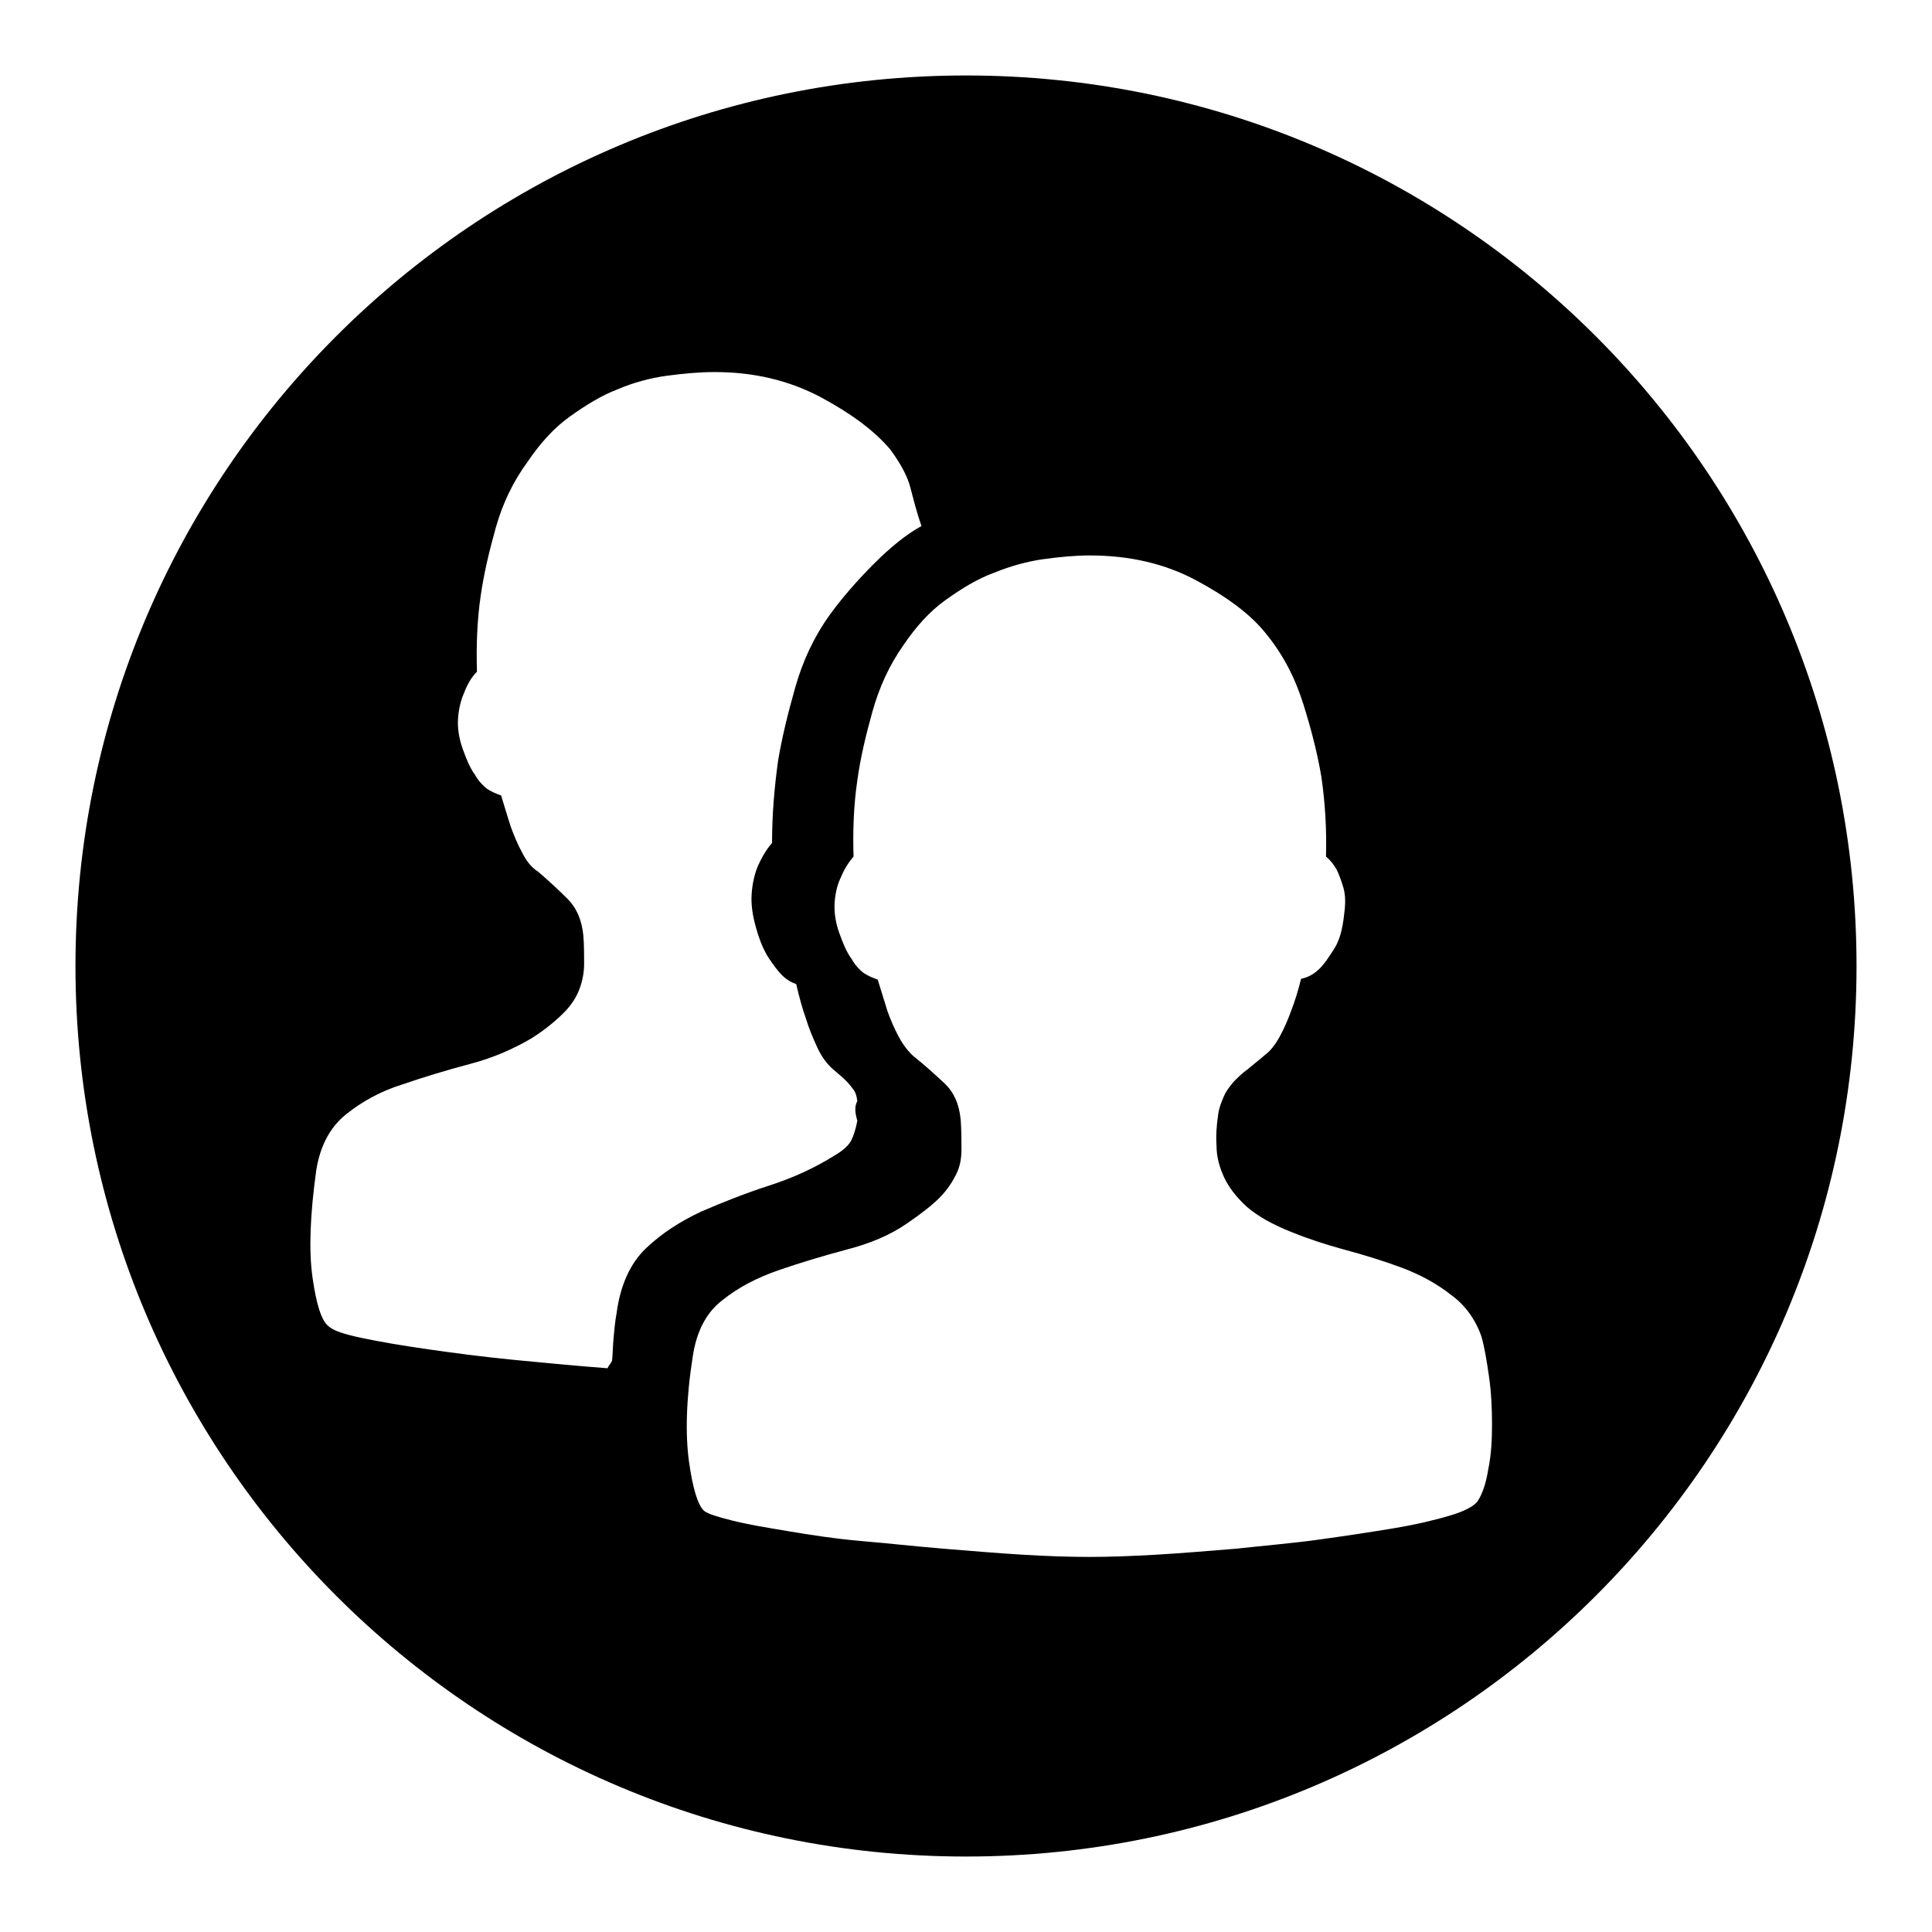
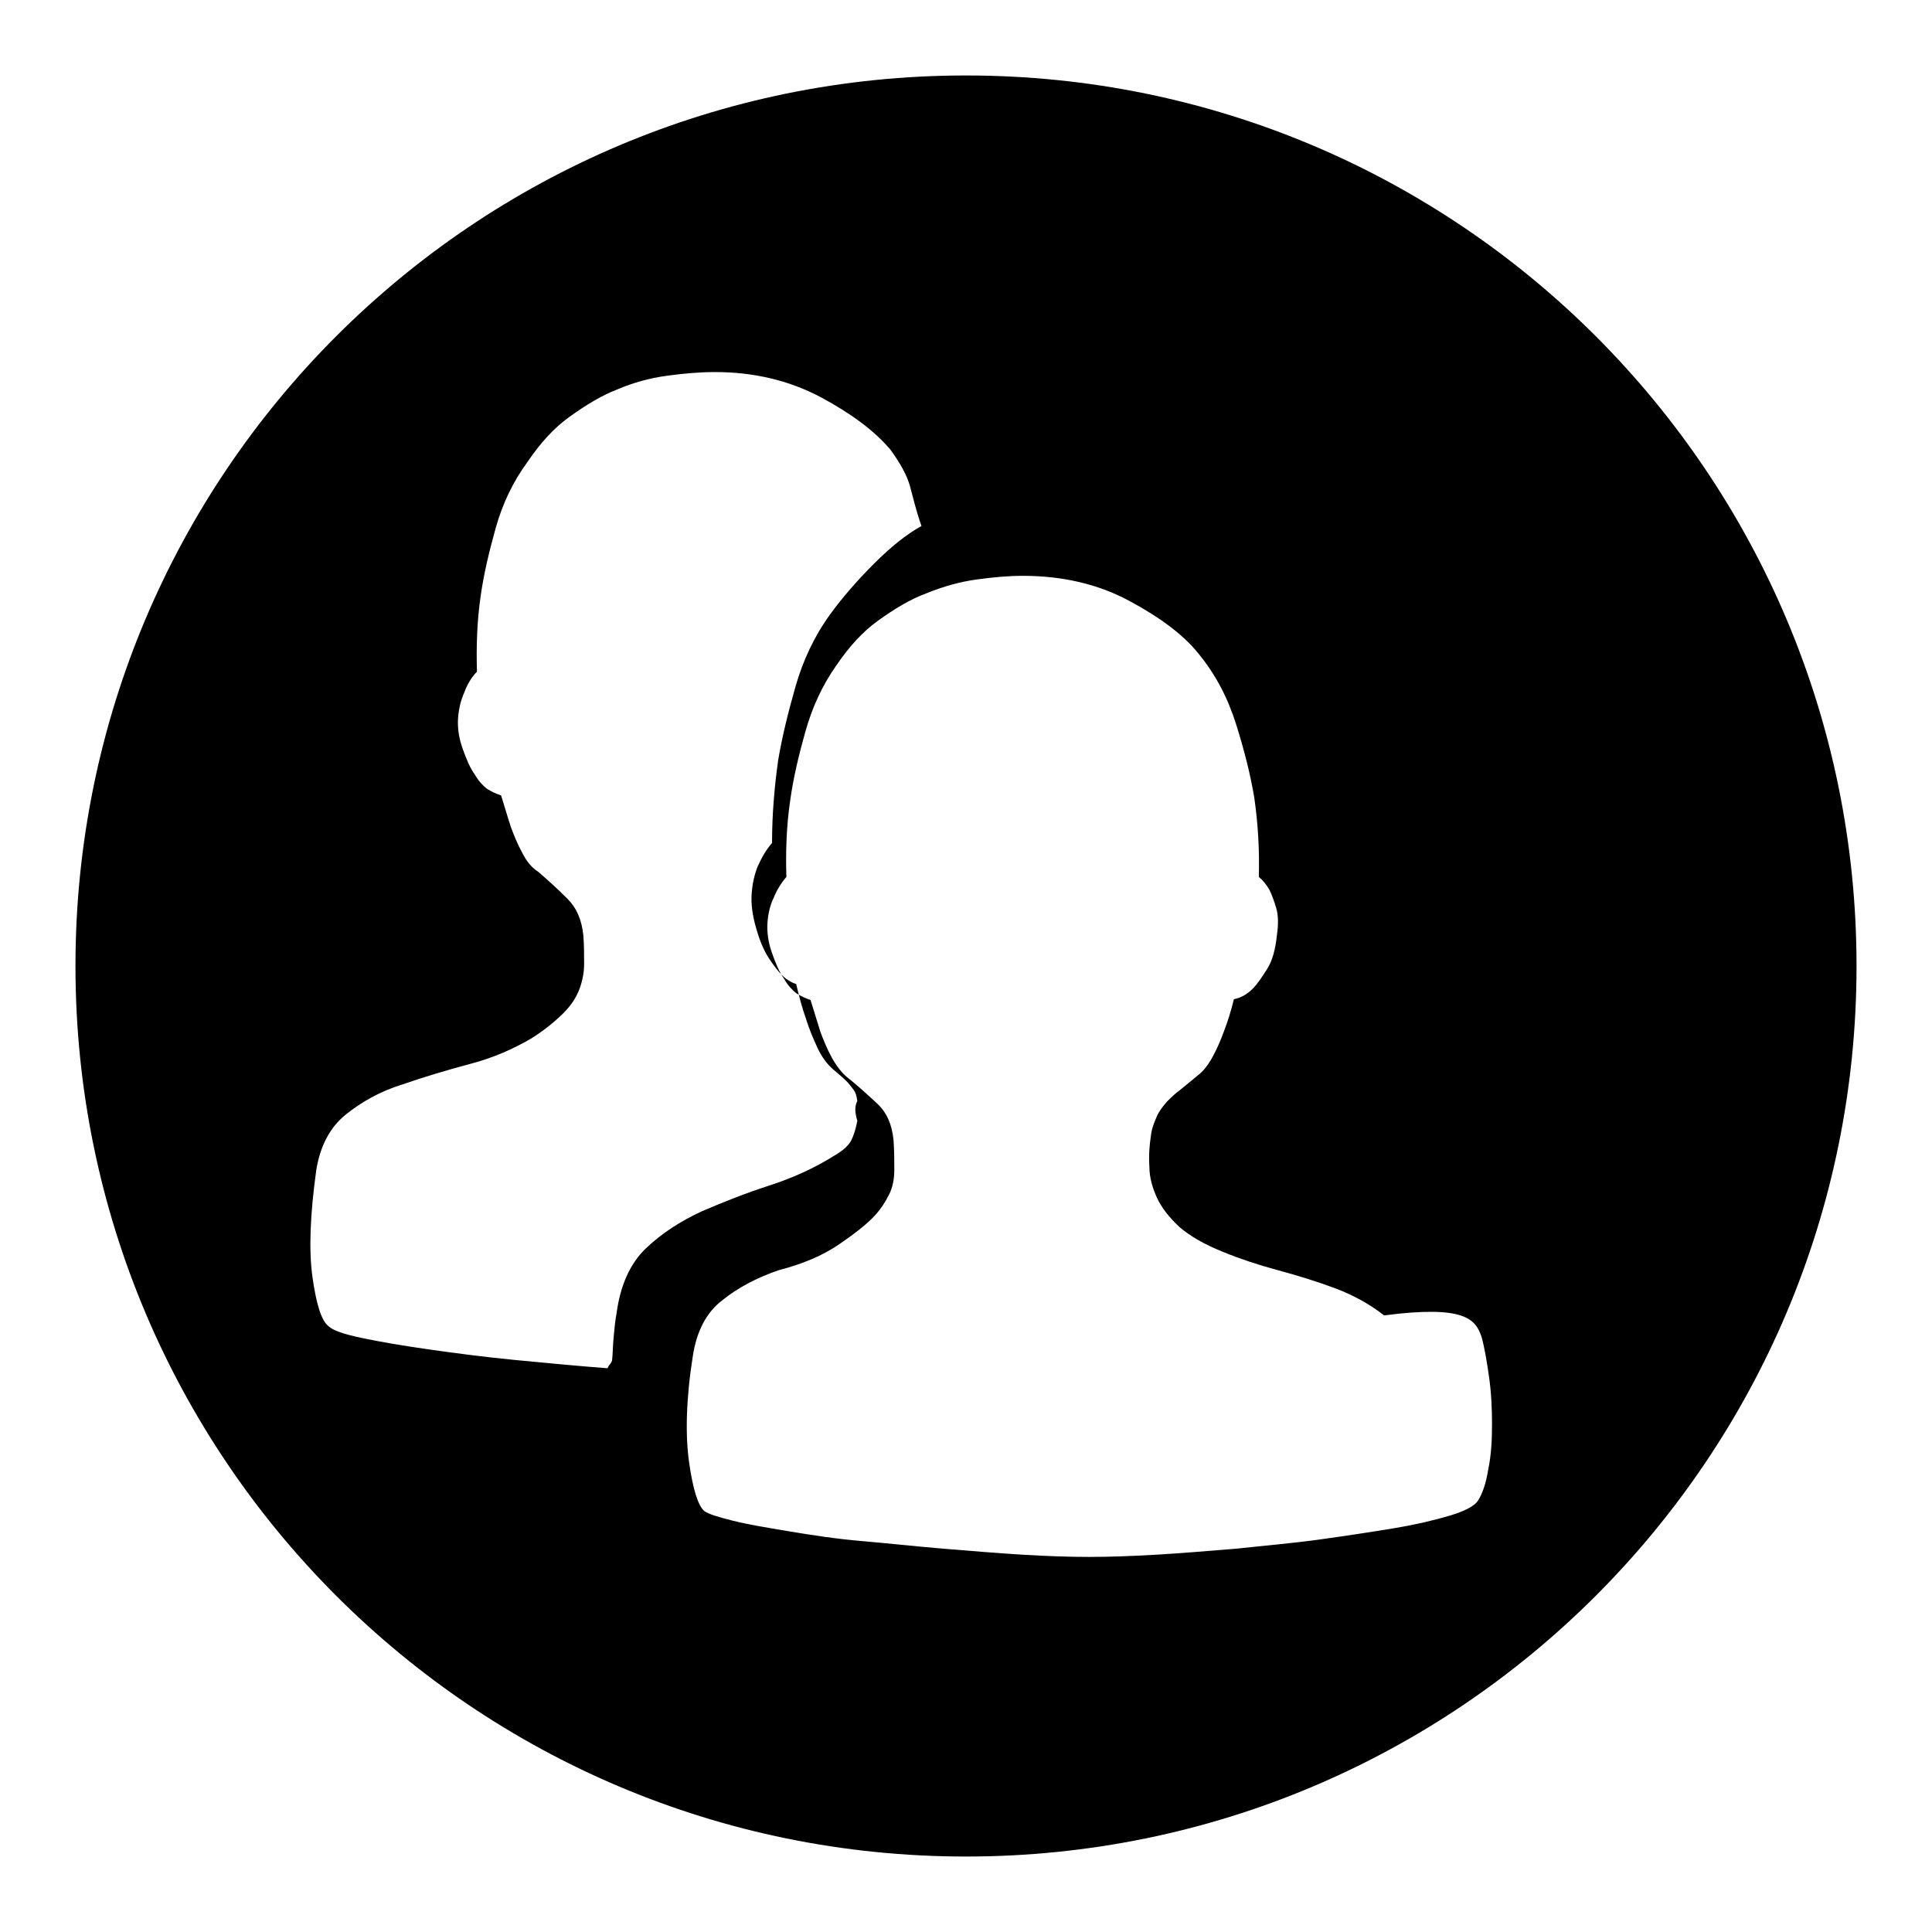
<svg xmlns="http://www.w3.org/2000/svg" version="1.1" x="0px" y="0px" viewBox="0 0 256 256" enable-background="new 0 0 256 256" xml:space="preserve">
  <g>
    <g>
-       <path fill="#000000" d="M128,10C62.8,10,10,62.8,10,128c0,65.2,52.8,118,118,118c65.2,0,118-52.8,118-118C246,62.8,193.2,10,128,10z M113.6,148.5c-0.2,1.1-0.5,2-0.8,2.6c-0.3,0.6-1,1.3-2.2,2c-2.7,1.7-5.6,3-8.7,4c-3.1,1-6.1,2.2-8.9,3.4c-2.8,1.3-5.3,2.9-7.4,4.9c-2.1,2-3.4,4.9-3.9,8.6c-0.2,1.1-0.3,2.2-0.4,3.3s-0.1,2.1-0.2,3c-0.1,0.2-0.2,0.4-0.3,0.5c-0.1,0.1-0.2,0.3-0.3,0.5c-4-0.3-8.1-0.7-12.3-1.1c-4.1-0.4-7.9-0.9-11.4-1.4c-3.5-0.5-6.4-1-8.8-1.5c-2.4-0.5-3.9-1-4.5-1.6c-0.9-0.7-1.6-2.9-2.1-6.5c-0.5-3.6-0.3-8.3,0.5-14.1c0.5-3.2,1.8-5.7,3.9-7.4c2.1-1.7,4.6-3.1,7.5-4c2.9-1,5.9-1.9,8.9-2.7c3.1-0.8,5.8-2,8.2-3.4c1.9-1.2,3.3-2.4,4.3-3.4c1-1,1.7-2.1,2.1-3.2c0.4-1.1,0.6-2.2,0.6-3.3c0-1.1,0-2.4-0.1-3.7c-0.2-2.1-0.9-3.7-2.1-4.9c-1.2-1.2-2.5-2.4-3.9-3.6c-0.8-0.5-1.5-1.3-2.1-2.5c-0.6-1.1-1.1-2.3-1.5-3.4c-0.4-1.2-0.8-2.6-1.3-4.2c-0.6-0.2-1.3-0.5-1.9-0.9c-0.5-0.4-1.1-1-1.6-1.9c-0.6-0.8-1.1-2-1.6-3.4c-0.5-1.4-0.7-2.8-0.6-4.1c0.1-1.3,0.4-2.4,0.8-3.3c0.4-1.1,1-2.1,1.7-2.8c-0.1-3.3,0-6.7,0.5-10.1c0.4-2.8,1.1-5.8,2-9c0.9-3.2,2.3-6.1,4.2-8.7c1.7-2.5,3.5-4.5,5.6-6c2.1-1.5,4.2-2.8,6.3-3.6c2.1-0.9,4.3-1.5,6.5-1.8c2.2-0.3,4.3-0.5,6.4-0.5c5.2,0,9.8,1.1,14,3.3c4.1,2.2,7.2,4.5,9.3,7c1.3,1.8,2.2,3.4,2.6,4.9c0.4,1.5,0.8,3.2,1.5,5.2c-2,1.1-4.1,2.8-6.3,5c-2.2,2.2-4.2,4.5-5.8,6.7c-2.1,2.9-3.6,6.1-4.6,9.6c-1,3.5-1.8,6.8-2.3,9.8c-0.5,3.6-0.8,7.2-0.8,10.9c-0.8,0.9-1.4,2-1.9,3.1c-0.4,1-0.7,2.2-0.8,3.6c-0.1,1.4,0.1,2.9,0.6,4.6c0.5,1.8,1.1,3.1,1.7,4c0.6,0.9,1.2,1.7,1.7,2.2c0.6,0.6,1.3,1,1.9,1.2c0.4,1.7,0.8,3.2,1.3,4.6c0.4,1.3,0.9,2.5,1.5,3.8c0.6,1.3,1.3,2.2,2.1,2.9c0.7,0.6,1.3,1.1,1.7,1.5s0.7,0.8,1,1.2c0.3,0.4,0.4,0.8,0.5,1.5C113.2,146.6,113.3,147.5,113.6,148.5L113.6,148.5z M196.3,177.1c0.4,1.4,0.7,3.2,1,5.3s0.4,4.2,0.4,6.3s-0.1,4.1-0.5,6c-0.3,1.9-0.8,3.3-1.4,4.2c-0.4,0.6-1.6,1.3-3.6,1.9c-2,0.6-4.5,1.2-7.5,1.7c-3,0.5-6.3,1-9.9,1.5c-3.6,0.5-7.3,0.8-10.9,1.2c-3.7,0.3-7.2,0.6-10.6,0.8c-3.4,0.2-6.4,0.3-9,0.3s-5.6-0.1-8.9-0.3s-6.8-0.5-10.5-0.8c-3.6-0.3-7.2-0.7-10.7-1s-6.7-0.8-9.7-1.3c-3-0.5-5.4-0.9-7.4-1.4c-2-0.5-3.3-0.9-3.8-1.3c-0.8-0.7-1.5-2.9-2-6.5c-0.5-3.6-0.4-8.3,0.5-14c0.5-3.3,1.8-5.8,3.9-7.4c2.1-1.7,4.6-3,7.5-4c2.9-1,5.9-1.9,8.9-2.7c3.1-0.8,5.8-1.9,8.1-3.5c1.9-1.3,3.3-2.4,4.3-3.4c1-1,1.7-2.1,2.2-3.1s0.7-2.1,0.7-3.3c0-1.1,0-2.4-0.1-3.9c-0.2-2.1-0.9-3.7-2.2-4.9c-1.3-1.2-2.6-2.4-4-3.5c-0.7-0.6-1.4-1.5-2-2.6c-0.6-1.1-1.1-2.3-1.5-3.4c-0.4-1.3-0.8-2.6-1.3-4.2c-0.6-0.2-1.3-0.5-1.9-0.9c-0.5-0.4-1.1-1-1.6-1.9c-0.6-0.8-1.1-2-1.6-3.4c-0.5-1.4-0.7-2.8-0.6-4.1s0.4-2.4,0.8-3.2c0.4-1,1-2,1.7-2.8c-0.1-3.3,0-6.7,0.5-10.1c0.4-2.9,1.1-5.9,2-9.1c0.9-3.2,2.2-6.1,4.1-8.8c1.7-2.5,3.5-4.5,5.6-6c2.1-1.5,4.2-2.8,6.4-3.6c2.2-0.9,4.4-1.5,6.5-1.8c2.2-0.3,4.2-0.5,6.2-0.5c5.3,0,10,1.1,14.1,3.3c4.1,2.2,7.2,4.5,9.2,7c2.3,2.8,3.9,5.9,5,9.4c1.1,3.5,1.9,6.7,2.4,9.7c0.5,3.5,0.7,7,0.6,10.5c0.5,0.4,1,1,1.4,1.7c0.3,0.6,0.6,1.4,0.9,2.4c0.3,1,0.3,2.2,0.1,3.6c-0.2,1.9-0.6,3.4-1.3,4.5s-1.3,2-1.9,2.6c-0.7,0.7-1.5,1.2-2.5,1.4c-0.4,1.6-0.8,2.9-1.3,4.2c-0.4,1.1-0.9,2.3-1.5,3.4c-0.6,1.1-1.3,2-2,2.5c-0.8,0.7-1.6,1.3-2.3,1.9c-0.7,0.5-1.3,1.1-1.8,1.6c-0.5,0.6-1,1.2-1.3,1.9s-0.7,1.6-0.8,2.6c-0.2,1.3-0.3,2.7-0.2,4.1c0,1.4,0.4,2.8,1,4.1c0.6,1.3,1.6,2.6,3,3.9c1.4,1.2,3.3,2.3,5.8,3.3c2.2,0.9,4.6,1.7,7.2,2.4c2.6,0.7,5.2,1.5,7.6,2.4s4.6,2.1,6.5,3.6C194.1,172.9,195.5,174.8,196.3,177.1L196.3,177.1z" />
+       <path fill="#000000" d="M128,10C62.8,10,10,62.8,10,128c0,65.2,52.8,118,118,118c65.2,0,118-52.8,118-118C246,62.8,193.2,10,128,10z M113.6,148.5c-0.2,1.1-0.5,2-0.8,2.6c-0.3,0.6-1,1.3-2.2,2c-2.7,1.7-5.6,3-8.7,4c-3.1,1-6.1,2.2-8.9,3.4c-2.8,1.3-5.3,2.9-7.4,4.9c-2.1,2-3.4,4.9-3.9,8.6c-0.2,1.1-0.3,2.2-0.4,3.3s-0.1,2.1-0.2,3c-0.1,0.2-0.2,0.4-0.3,0.5c-0.1,0.1-0.2,0.3-0.3,0.5c-4-0.3-8.1-0.7-12.3-1.1c-4.1-0.4-7.9-0.9-11.4-1.4c-3.5-0.5-6.4-1-8.8-1.5c-2.4-0.5-3.9-1-4.5-1.6c-0.9-0.7-1.6-2.9-2.1-6.5c-0.5-3.6-0.3-8.3,0.5-14.1c0.5-3.2,1.8-5.7,3.9-7.4c2.1-1.7,4.6-3.1,7.5-4c2.9-1,5.9-1.9,8.9-2.7c3.1-0.8,5.8-2,8.2-3.4c1.9-1.2,3.3-2.4,4.3-3.4c1-1,1.7-2.1,2.1-3.2c0.4-1.1,0.6-2.2,0.6-3.3c0-1.1,0-2.4-0.1-3.7c-0.2-2.1-0.9-3.7-2.1-4.9c-1.2-1.2-2.5-2.4-3.9-3.6c-0.8-0.5-1.5-1.3-2.1-2.5c-0.6-1.1-1.1-2.3-1.5-3.4c-0.4-1.2-0.8-2.6-1.3-4.2c-0.6-0.2-1.3-0.5-1.9-0.9c-0.5-0.4-1.1-1-1.6-1.9c-0.6-0.8-1.1-2-1.6-3.4c-0.5-1.4-0.7-2.8-0.6-4.1c0.1-1.3,0.4-2.4,0.8-3.3c0.4-1.1,1-2.1,1.7-2.8c-0.1-3.3,0-6.7,0.5-10.1c0.4-2.8,1.1-5.8,2-9c0.9-3.2,2.3-6.1,4.2-8.7c1.7-2.5,3.5-4.5,5.6-6c2.1-1.5,4.2-2.8,6.3-3.6c2.1-0.9,4.3-1.5,6.5-1.8c2.2-0.3,4.3-0.5,6.4-0.5c5.2,0,9.8,1.1,14,3.3c4.1,2.2,7.2,4.5,9.3,7c1.3,1.8,2.2,3.4,2.6,4.9c0.4,1.5,0.8,3.2,1.5,5.2c-2,1.1-4.1,2.8-6.3,5c-2.2,2.2-4.2,4.5-5.8,6.7c-2.1,2.9-3.6,6.1-4.6,9.6c-1,3.5-1.8,6.8-2.3,9.8c-0.5,3.6-0.8,7.2-0.8,10.9c-0.8,0.9-1.4,2-1.9,3.1c-0.4,1-0.7,2.2-0.8,3.6c-0.1,1.4,0.1,2.9,0.6,4.6c0.5,1.8,1.1,3.1,1.7,4c0.6,0.9,1.2,1.7,1.7,2.2c0.6,0.6,1.3,1,1.9,1.2c0.4,1.7,0.8,3.2,1.3,4.6c0.4,1.3,0.9,2.5,1.5,3.8c0.6,1.3,1.3,2.2,2.1,2.9c0.7,0.6,1.3,1.1,1.7,1.5s0.7,0.8,1,1.2c0.3,0.4,0.4,0.8,0.5,1.5C113.2,146.6,113.3,147.5,113.6,148.5L113.6,148.5z M196.3,177.1c0.4,1.4,0.7,3.2,1,5.3s0.4,4.2,0.4,6.3s-0.1,4.1-0.5,6c-0.3,1.9-0.8,3.3-1.4,4.2c-0.4,0.6-1.6,1.3-3.6,1.9c-2,0.6-4.5,1.2-7.5,1.7c-3,0.5-6.3,1-9.9,1.5c-3.6,0.5-7.3,0.8-10.9,1.2c-3.7,0.3-7.2,0.6-10.6,0.8c-3.4,0.2-6.4,0.3-9,0.3s-5.6-0.1-8.9-0.3s-6.8-0.5-10.5-0.8c-3.6-0.3-7.2-0.7-10.7-1s-6.7-0.8-9.7-1.3c-3-0.5-5.4-0.9-7.4-1.4c-2-0.5-3.3-0.9-3.8-1.3c-0.8-0.7-1.5-2.9-2-6.5c-0.5-3.6-0.4-8.3,0.5-14c0.5-3.3,1.8-5.8,3.9-7.4c2.1-1.7,4.6-3,7.5-4c3.1-0.8,5.8-1.9,8.1-3.5c1.9-1.3,3.3-2.4,4.3-3.4c1-1,1.7-2.1,2.2-3.1s0.7-2.1,0.7-3.3c0-1.1,0-2.4-0.1-3.9c-0.2-2.1-0.9-3.7-2.2-4.9c-1.3-1.2-2.6-2.4-4-3.5c-0.7-0.6-1.4-1.5-2-2.6c-0.6-1.1-1.1-2.3-1.5-3.4c-0.4-1.3-0.8-2.6-1.3-4.2c-0.6-0.2-1.3-0.5-1.9-0.9c-0.5-0.4-1.1-1-1.6-1.9c-0.6-0.8-1.1-2-1.6-3.4c-0.5-1.4-0.7-2.8-0.6-4.1s0.4-2.4,0.8-3.2c0.4-1,1-2,1.7-2.8c-0.1-3.3,0-6.7,0.5-10.1c0.4-2.9,1.1-5.9,2-9.1c0.9-3.2,2.2-6.1,4.1-8.8c1.7-2.5,3.5-4.5,5.6-6c2.1-1.5,4.2-2.8,6.4-3.6c2.2-0.9,4.4-1.5,6.5-1.8c2.2-0.3,4.2-0.5,6.2-0.5c5.3,0,10,1.1,14.1,3.3c4.1,2.2,7.2,4.5,9.2,7c2.3,2.8,3.9,5.9,5,9.4c1.1,3.5,1.9,6.7,2.4,9.7c0.5,3.5,0.7,7,0.6,10.5c0.5,0.4,1,1,1.4,1.7c0.3,0.6,0.6,1.4,0.9,2.4c0.3,1,0.3,2.2,0.1,3.6c-0.2,1.9-0.6,3.4-1.3,4.5s-1.3,2-1.9,2.6c-0.7,0.7-1.5,1.2-2.5,1.4c-0.4,1.6-0.8,2.9-1.3,4.2c-0.4,1.1-0.9,2.3-1.5,3.4c-0.6,1.1-1.3,2-2,2.5c-0.8,0.7-1.6,1.3-2.3,1.9c-0.7,0.5-1.3,1.1-1.8,1.6c-0.5,0.6-1,1.2-1.3,1.9s-0.7,1.6-0.8,2.6c-0.2,1.3-0.3,2.7-0.2,4.1c0,1.4,0.4,2.8,1,4.1c0.6,1.3,1.6,2.6,3,3.9c1.4,1.2,3.3,2.3,5.8,3.3c2.2,0.9,4.6,1.7,7.2,2.4c2.6,0.7,5.2,1.5,7.6,2.4s4.6,2.1,6.5,3.6C194.1,172.9,195.5,174.8,196.3,177.1L196.3,177.1z" />
    </g>
  </g>
</svg>